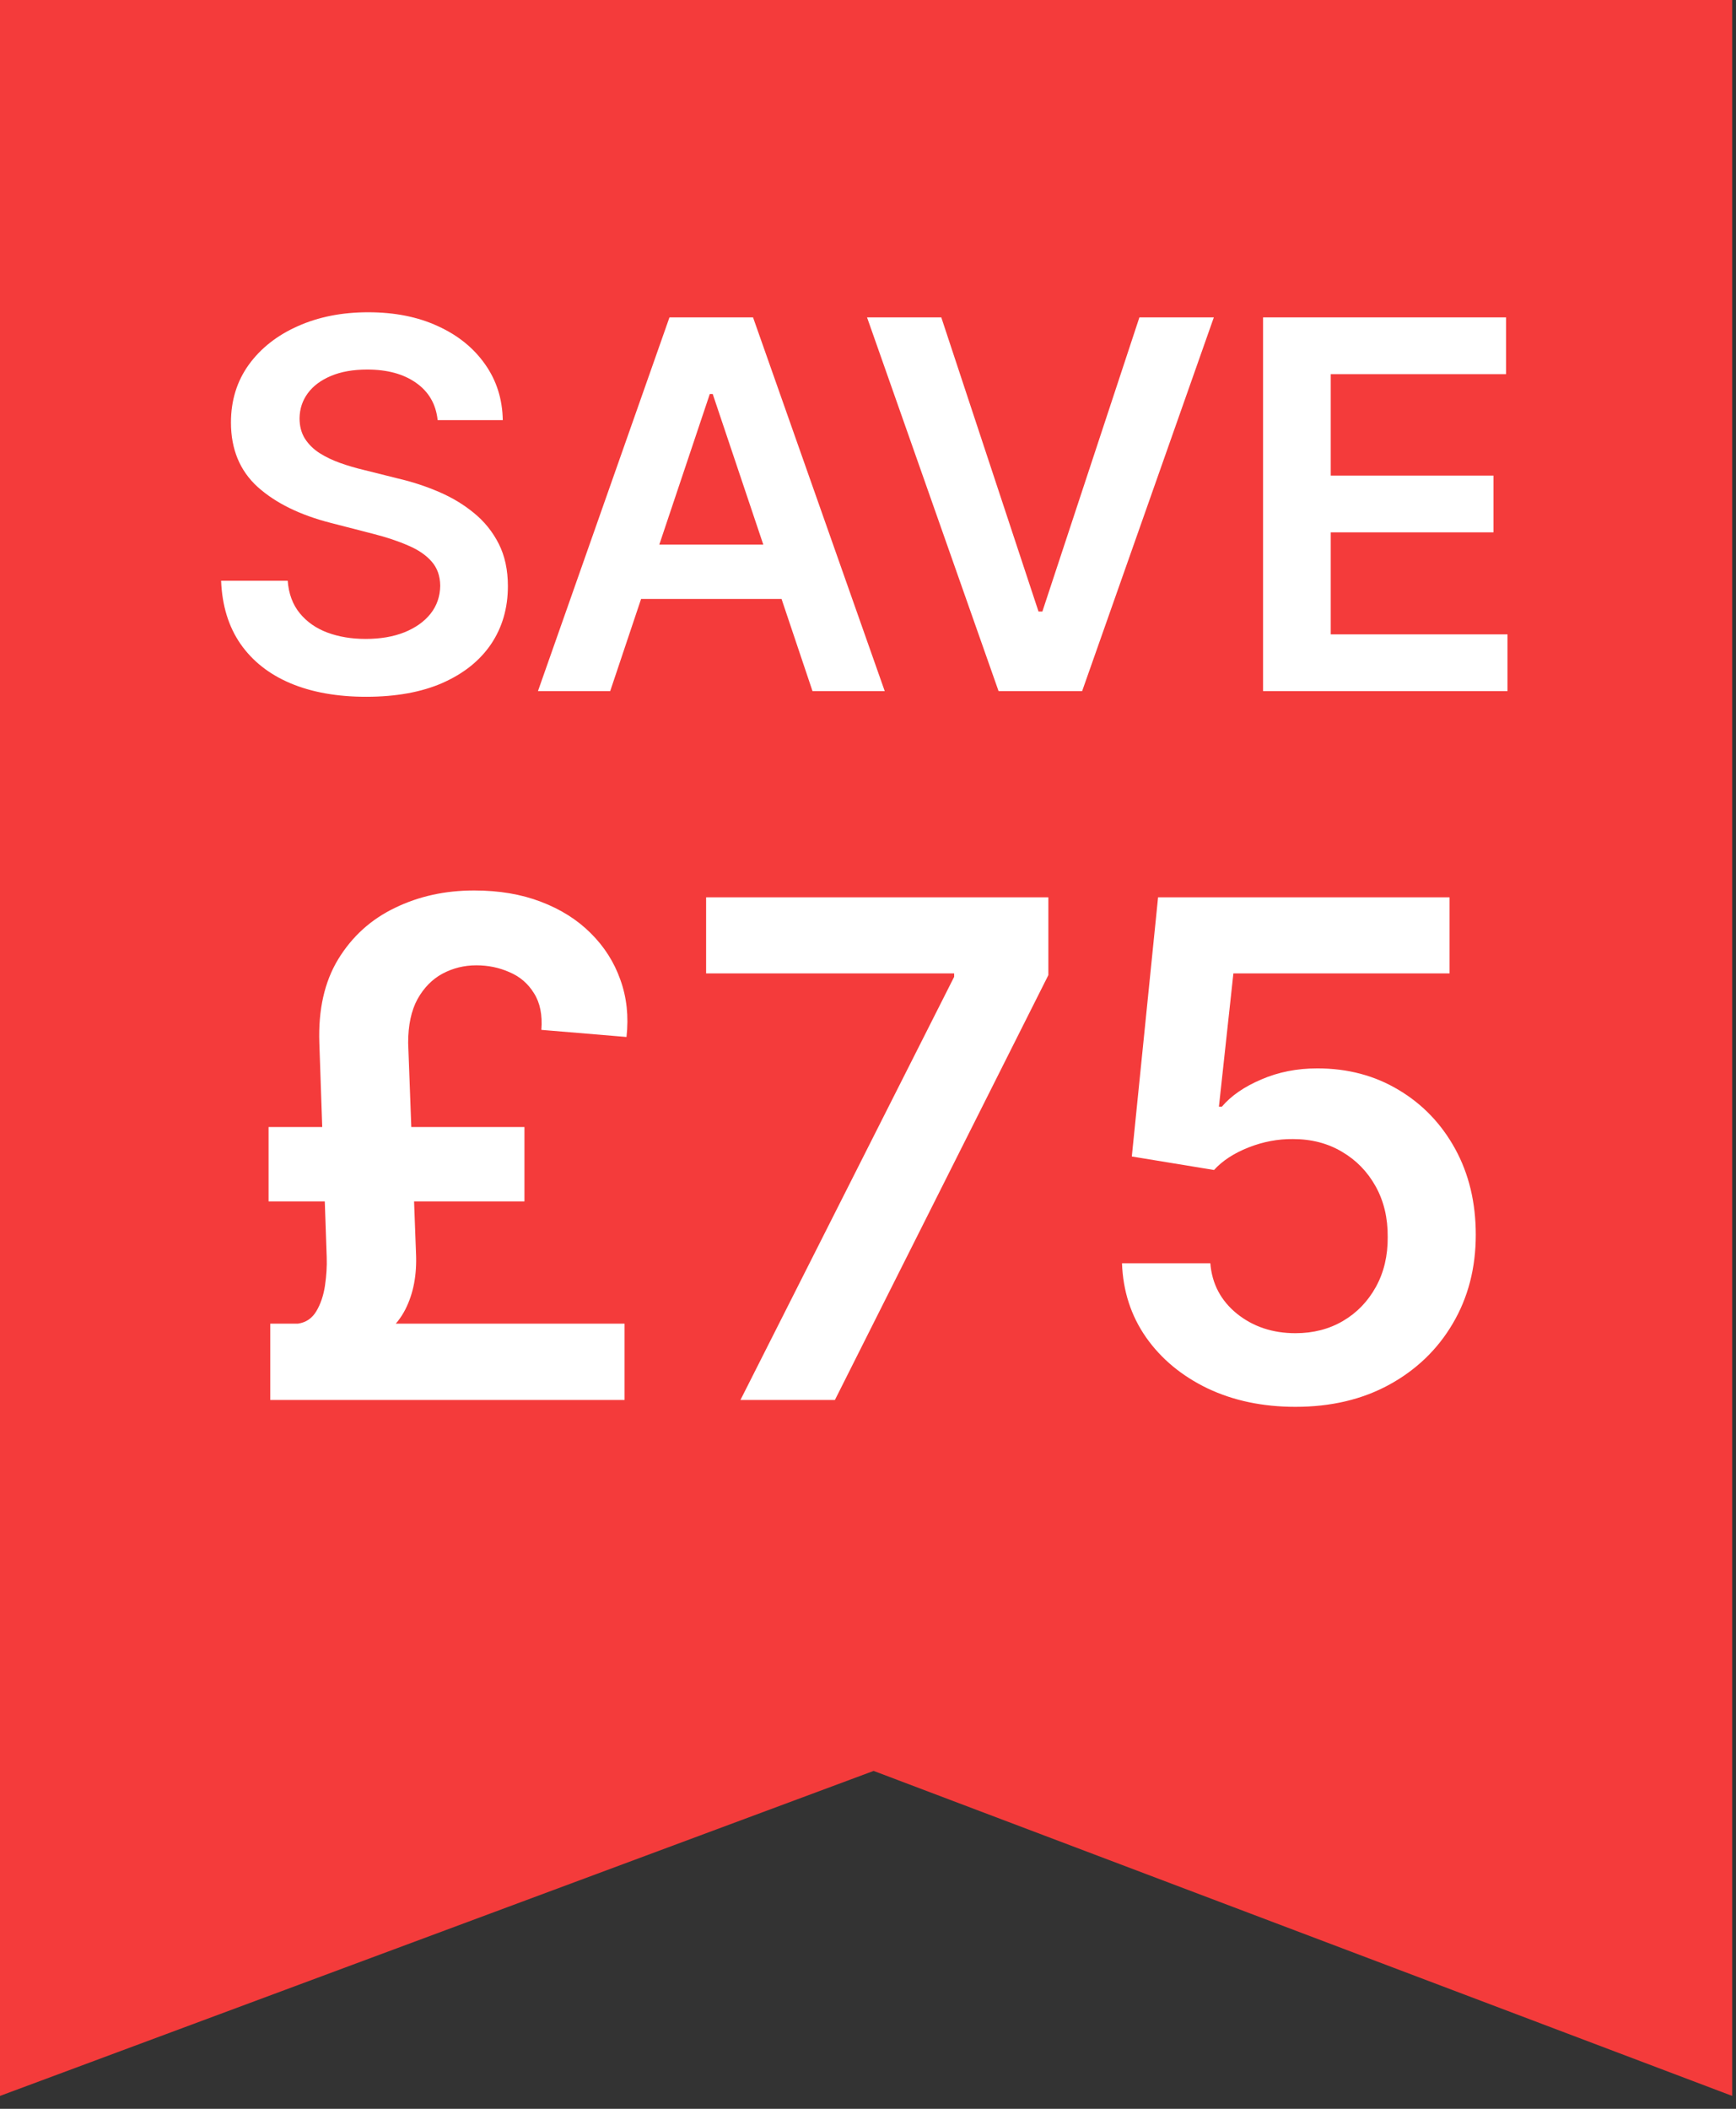
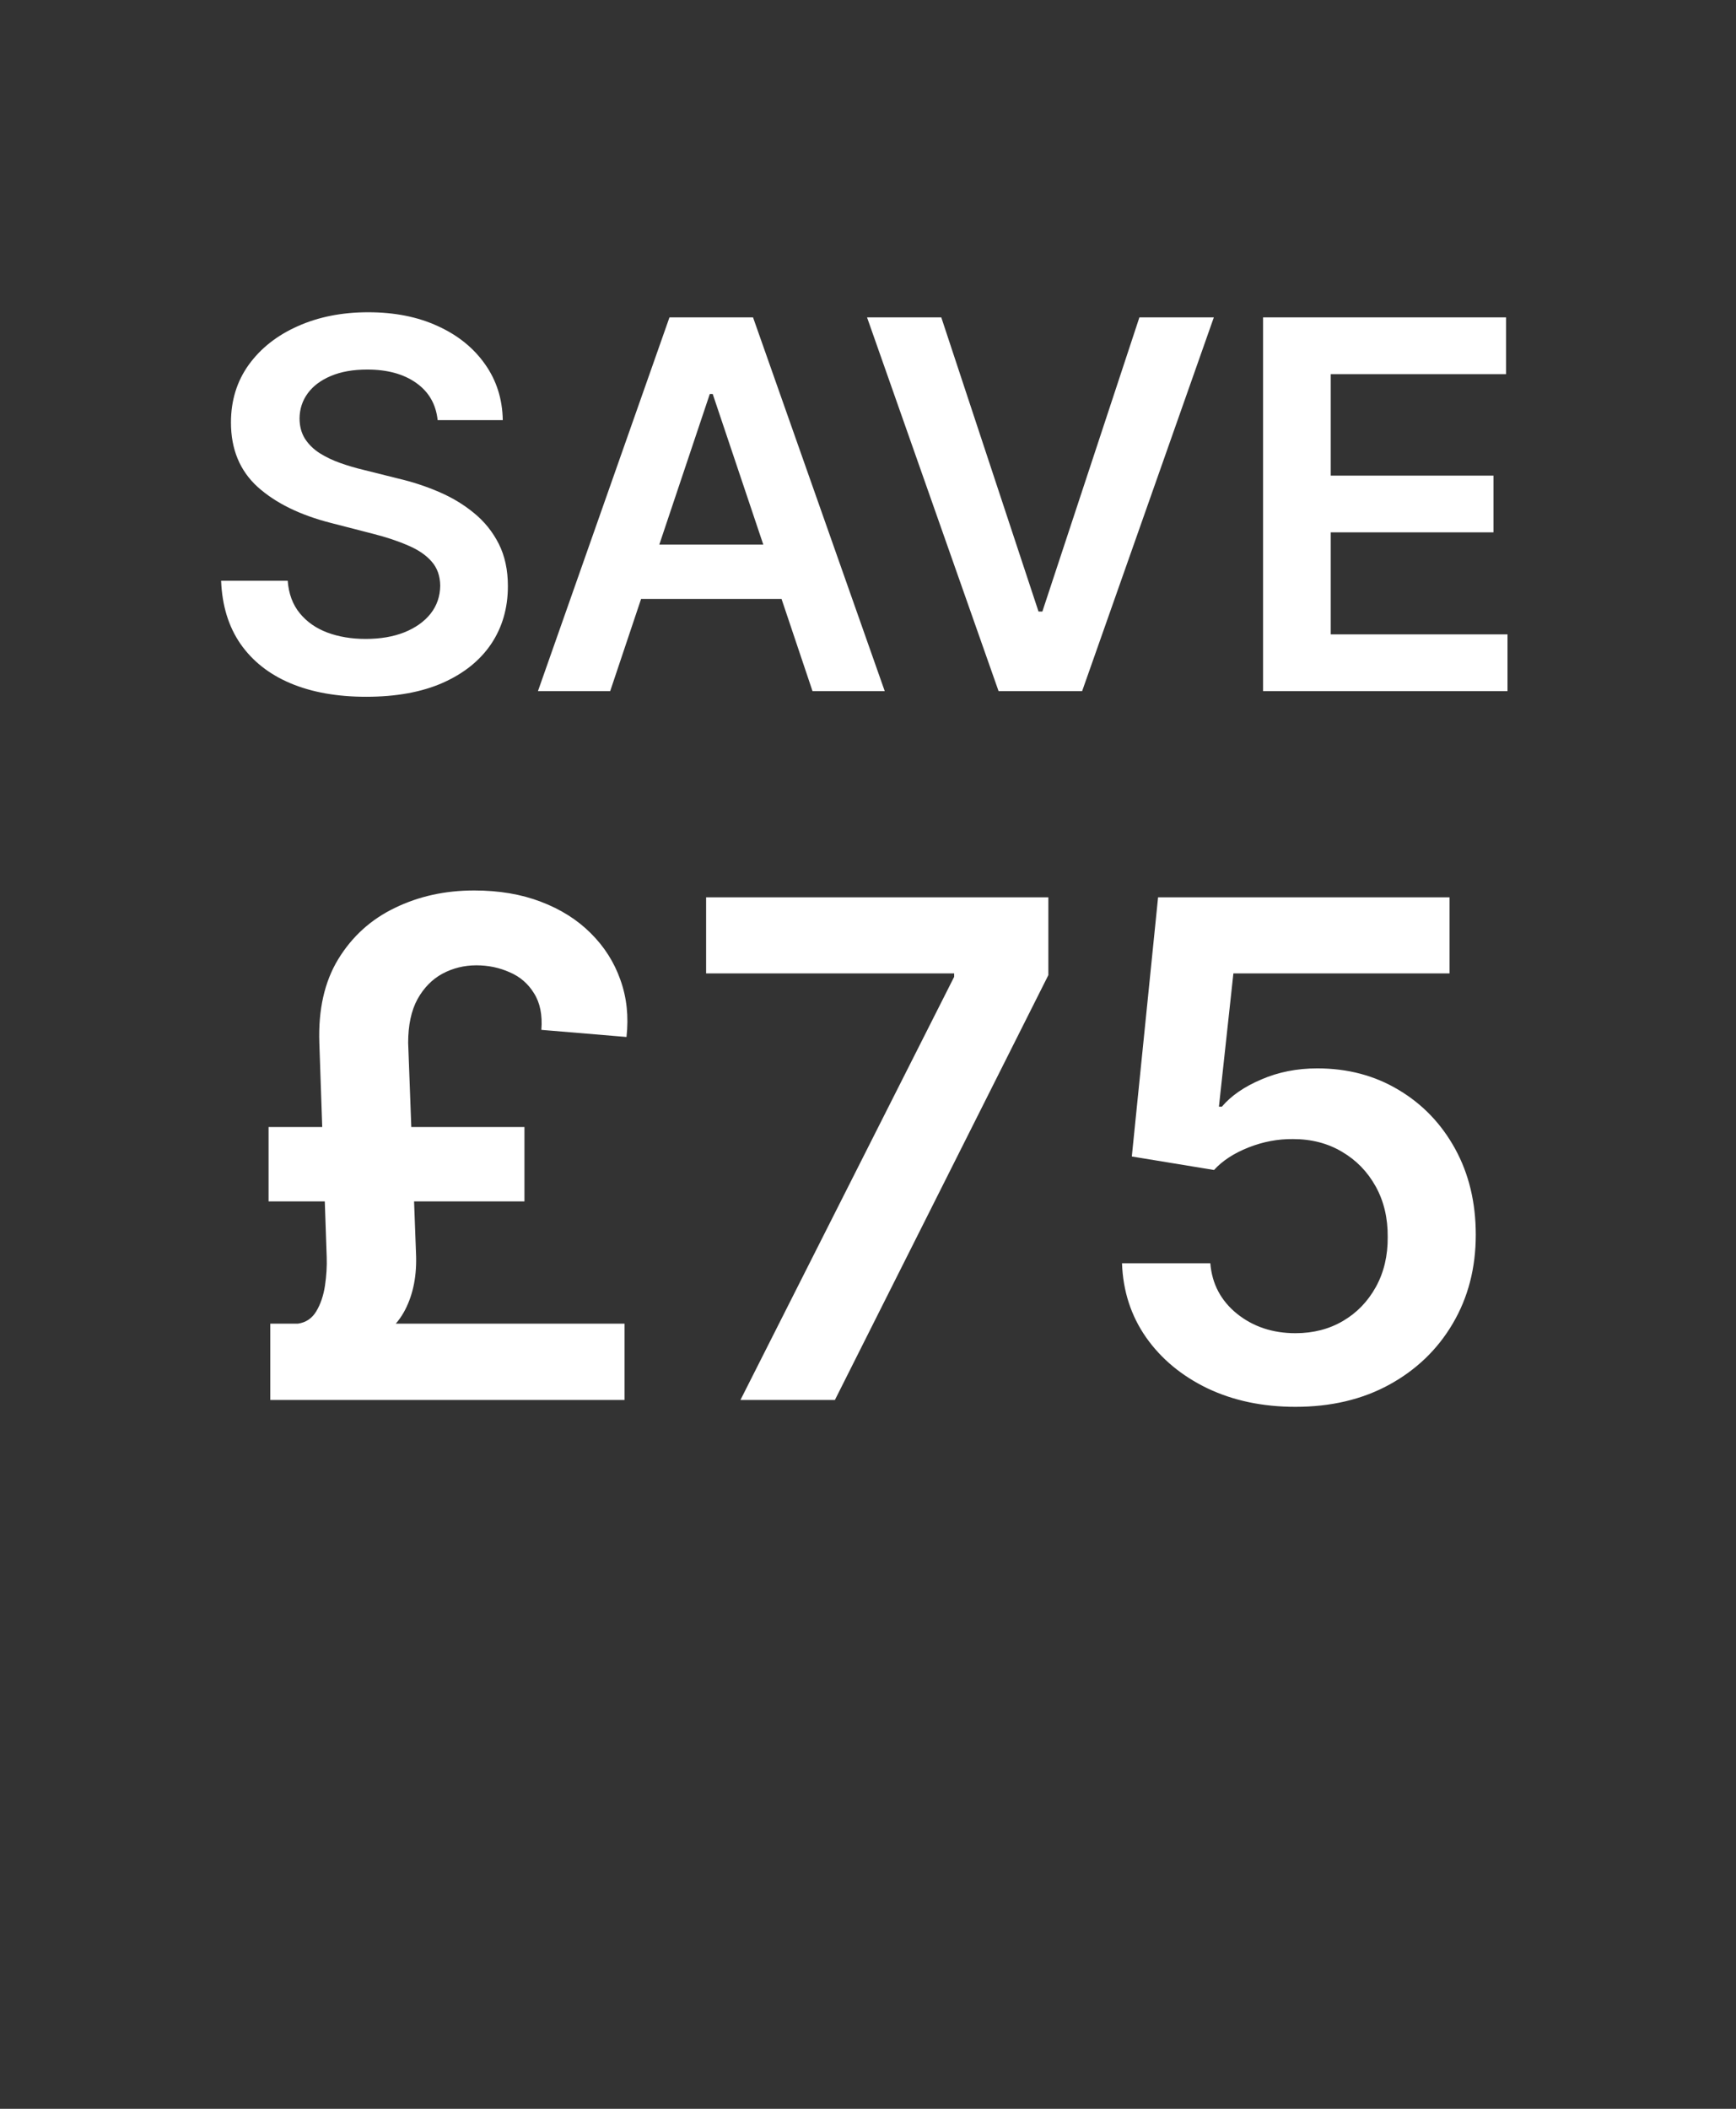
<svg xmlns="http://www.w3.org/2000/svg" width="98" height="119" viewBox="0 0 98 119" fill="none">
  <rect x="0" y="0" width="98" height="119" fill="#333333" stroke="none" />
-   <path d="M0 0H97.785V118.273L49.318 99.933L0 118.273V0Z" fill="#F43B3B" />
  <path d="M24.706 23.707C24.61 22.808 24.205 22.107 23.491 21.606C22.784 21.105 21.864 20.854 20.731 20.854C19.935 20.854 19.252 20.974 18.682 21.215C18.112 21.455 17.676 21.781 17.374 22.193C17.072 22.605 16.917 23.075 16.91 23.604C16.91 24.043 17.01 24.424 17.209 24.747C17.415 25.07 17.693 25.345 18.043 25.571C18.393 25.791 18.781 25.976 19.207 26.127C19.633 26.278 20.062 26.405 20.494 26.508L22.472 27.003C23.268 27.188 24.034 27.438 24.768 27.754C25.51 28.07 26.172 28.468 26.756 28.949C27.346 29.43 27.813 30.01 28.156 30.689C28.5 31.369 28.671 32.165 28.671 33.078C28.671 34.314 28.355 35.403 27.724 36.343C27.092 37.277 26.179 38.008 24.984 38.537C23.797 39.058 22.358 39.319 20.669 39.319C19.029 39.319 17.604 39.065 16.396 38.557C15.194 38.049 14.254 37.308 13.574 36.333C12.901 35.358 12.537 34.17 12.482 32.77H16.241C16.296 33.504 16.523 34.115 16.921 34.603C17.319 35.09 17.837 35.454 18.476 35.694C19.121 35.934 19.842 36.055 20.639 36.055C21.469 36.055 22.197 35.931 22.822 35.684C23.453 35.43 23.948 35.08 24.305 34.633C24.662 34.18 24.844 33.652 24.851 33.048C24.844 32.498 24.682 32.045 24.366 31.688C24.051 31.324 23.608 31.022 23.038 30.782C22.475 30.535 21.816 30.315 21.061 30.123L18.661 29.505C16.924 29.059 15.551 28.383 14.542 27.476C13.54 26.563 13.038 25.351 13.038 23.841C13.038 22.598 13.375 21.51 14.048 20.576C14.727 19.643 15.651 18.918 16.818 18.403C17.985 17.882 19.307 17.621 20.783 17.621C22.279 17.621 23.591 17.882 24.717 18.403C25.849 18.918 26.738 19.636 27.384 20.556C28.029 21.469 28.362 22.519 28.383 23.707H24.706ZM34.446 39H30.368L37.793 17.909H42.51L49.945 39H45.867L40.234 22.234H40.069L34.446 39ZM34.58 30.73H45.702V33.799H34.58V30.73ZM53.137 17.909L58.626 34.51H58.843L64.321 17.909H68.523L61.088 39H56.371L48.946 17.909H53.137ZM71.301 39V17.909H85.018V21.112H75.122V26.838H84.308V30.041H75.122V35.797H85.101V39H71.301ZM35.256 79H15.258V74.693H35.256V79ZM29.606 67.796H15.161V63.599H29.606V67.796ZM23.041 58.849L23.484 70.718C23.54 71.946 23.336 73.008 22.875 73.903C22.422 74.79 21.624 75.519 20.479 76.092L16.823 74.693C17.275 74.628 17.621 74.393 17.861 73.987C18.101 73.58 18.263 73.1 18.346 72.546C18.429 71.983 18.461 71.447 18.443 70.94L18.027 58.849C17.963 56.975 18.318 55.401 19.094 54.126C19.879 52.843 20.945 51.878 22.293 51.232C23.641 50.576 25.132 50.249 26.767 50.249C28.17 50.249 29.426 50.461 30.534 50.886C31.651 51.31 32.588 51.901 33.345 52.658C34.111 53.416 34.67 54.293 35.021 55.29C35.381 56.287 35.496 57.363 35.367 58.517L30.561 58.115C30.626 57.275 30.487 56.587 30.146 56.051C29.813 55.507 29.352 55.11 28.761 54.86C28.179 54.602 27.556 54.473 26.891 54.473C26.208 54.473 25.571 54.63 24.98 54.944C24.398 55.258 23.927 55.738 23.567 56.384C23.216 57.03 23.041 57.852 23.041 58.849ZM41.8 79L53.863 55.124V54.93H39.861V50.636H59.181V55.027L47.132 79H41.8ZM73.131 79.388C71.284 79.388 69.632 79.041 68.173 78.349C66.714 77.647 65.555 76.687 64.697 75.468C63.847 74.25 63.395 72.856 63.339 71.286H68.325C68.418 72.449 68.921 73.4 69.835 74.139C70.749 74.868 71.847 75.233 73.131 75.233C74.137 75.233 75.033 75.002 75.818 74.54C76.603 74.079 77.221 73.437 77.674 72.615C78.126 71.794 78.347 70.856 78.338 69.804C78.347 68.733 78.121 67.782 77.66 66.951C77.198 66.12 76.566 65.469 75.762 64.998C74.959 64.518 74.036 64.278 72.992 64.278C72.143 64.269 71.307 64.426 70.486 64.749C69.664 65.072 69.013 65.497 68.533 66.023L63.893 65.261L65.375 50.636H81.828V54.93H69.627L68.81 62.45H68.976C69.502 61.831 70.246 61.319 71.206 60.913C72.166 60.497 73.219 60.289 74.364 60.289C76.081 60.289 77.614 60.696 78.962 61.508C80.309 62.311 81.371 63.419 82.147 64.832C82.922 66.245 83.31 67.86 83.31 69.679C83.31 71.554 82.876 73.225 82.008 74.693C81.15 76.152 79.954 77.301 78.421 78.141C76.898 78.972 75.135 79.388 73.131 79.388Z" fill="white" />
</svg>